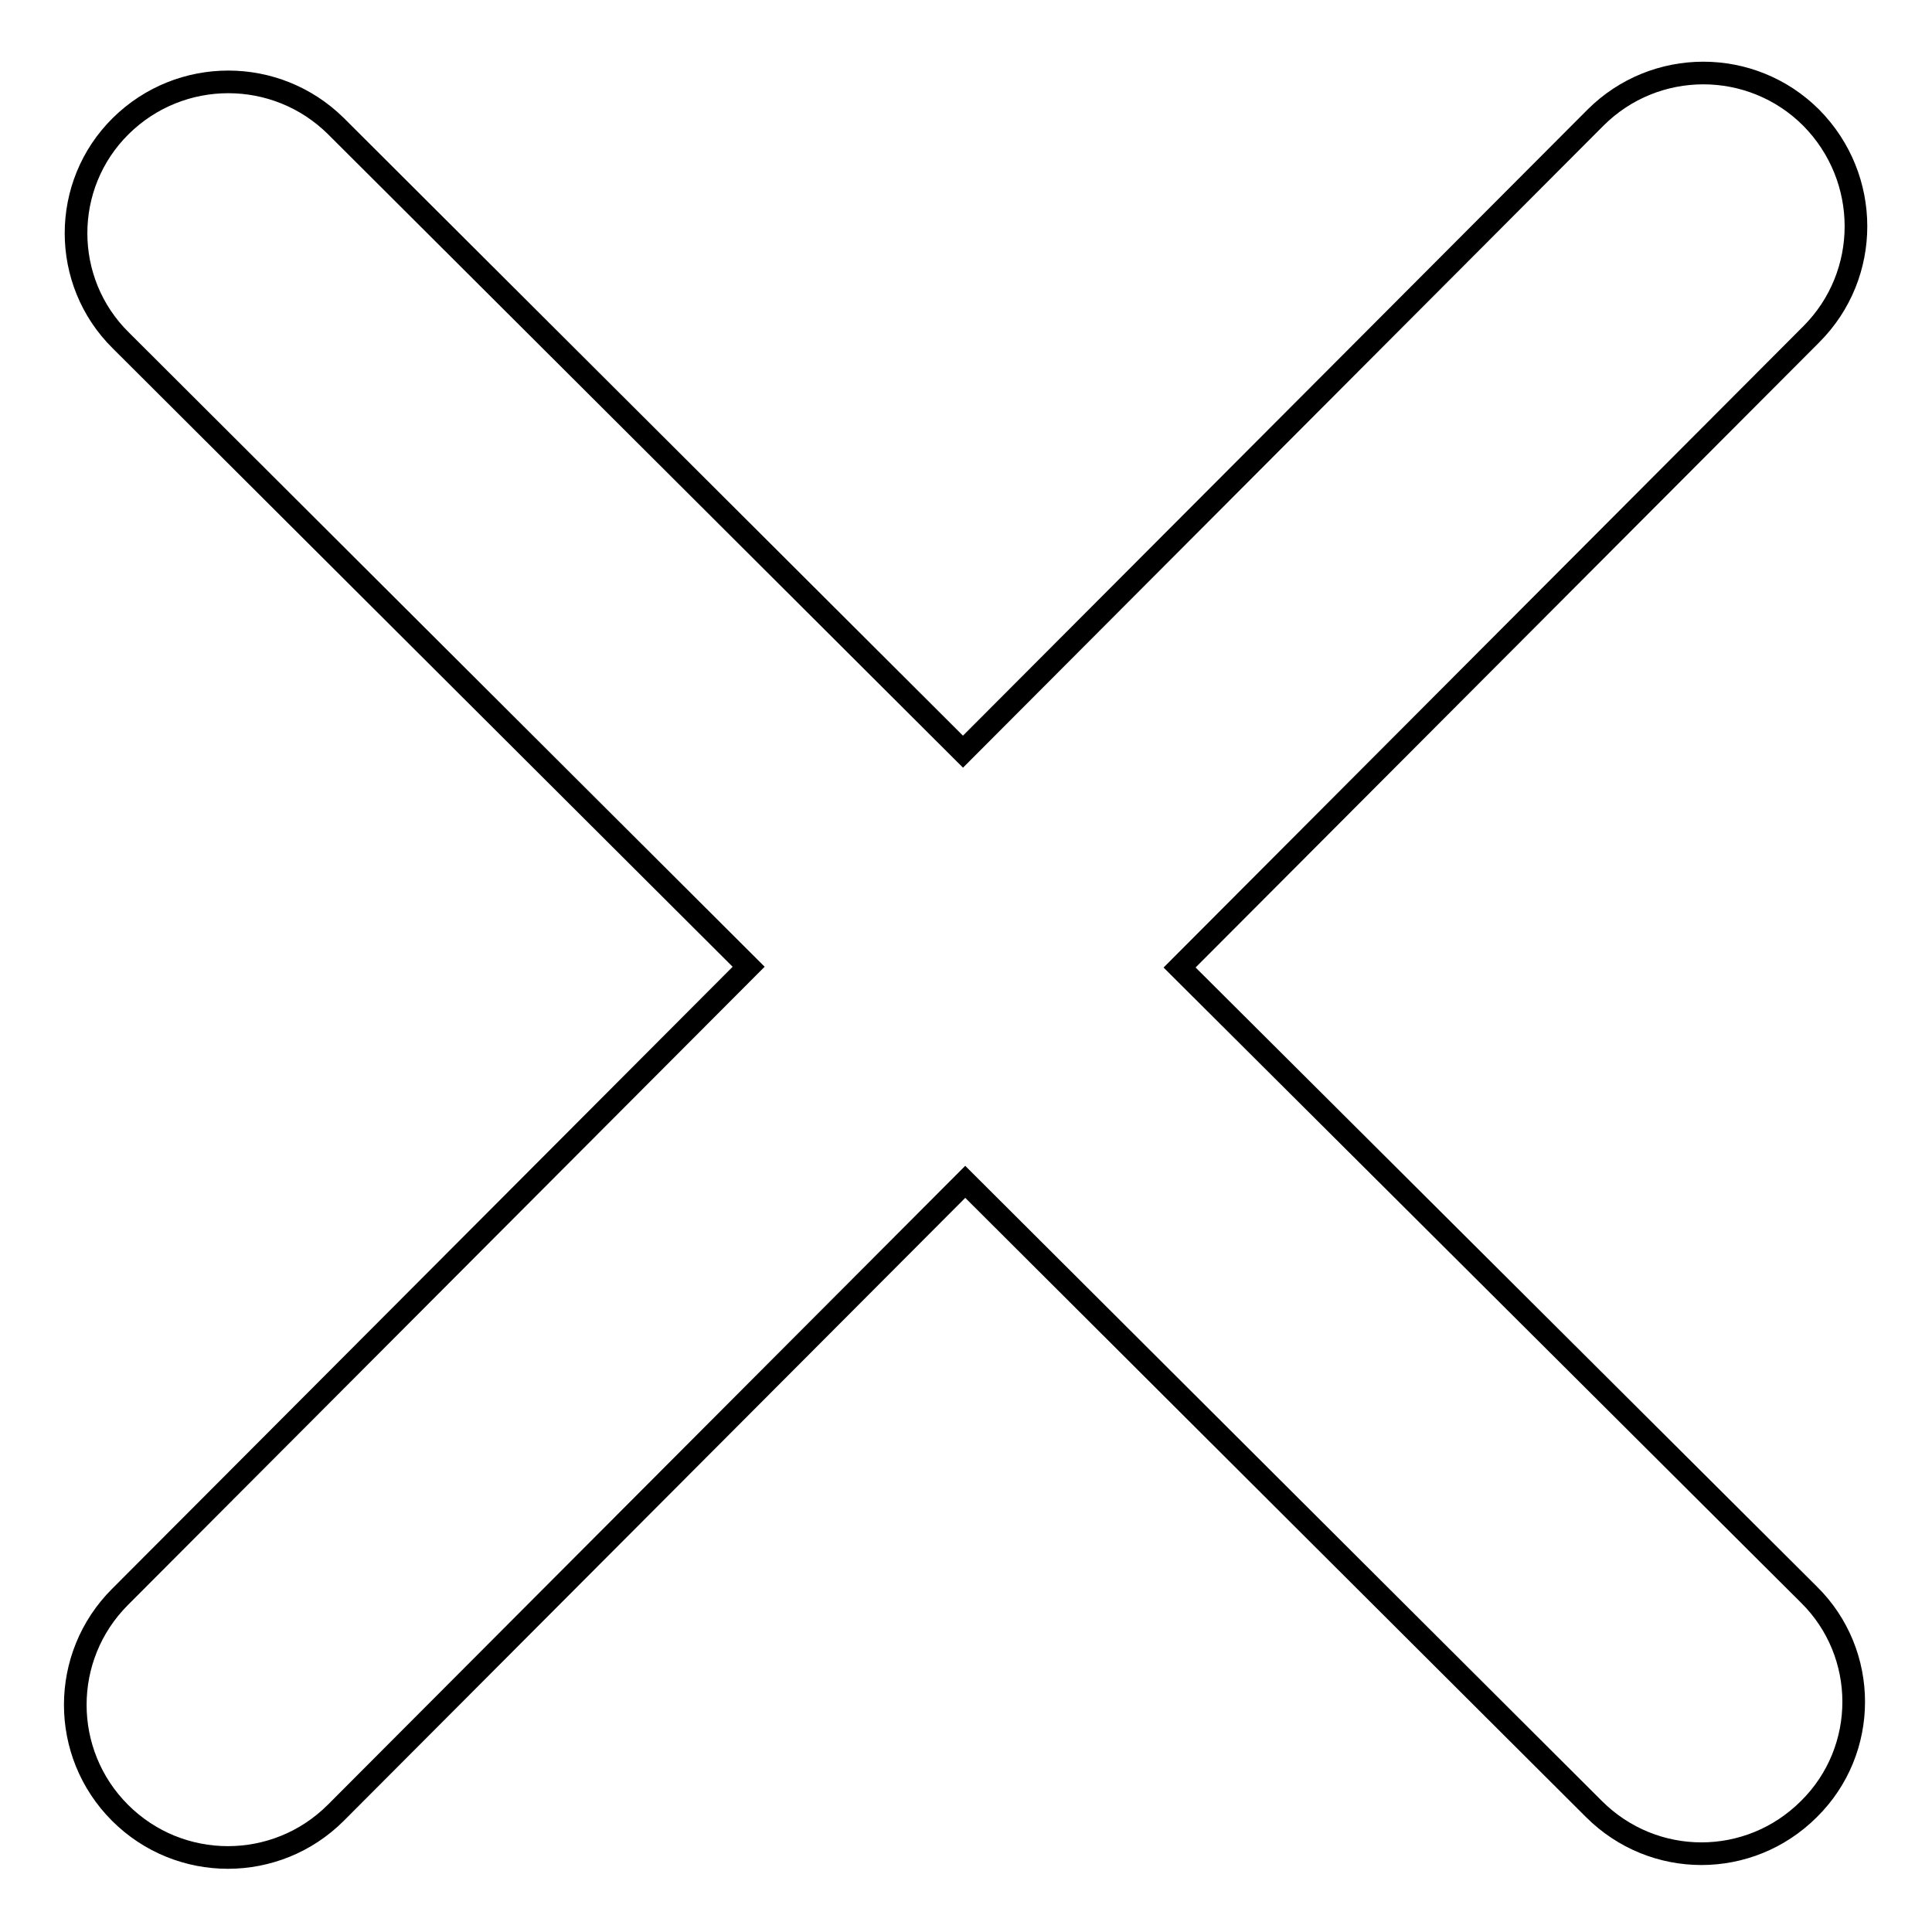
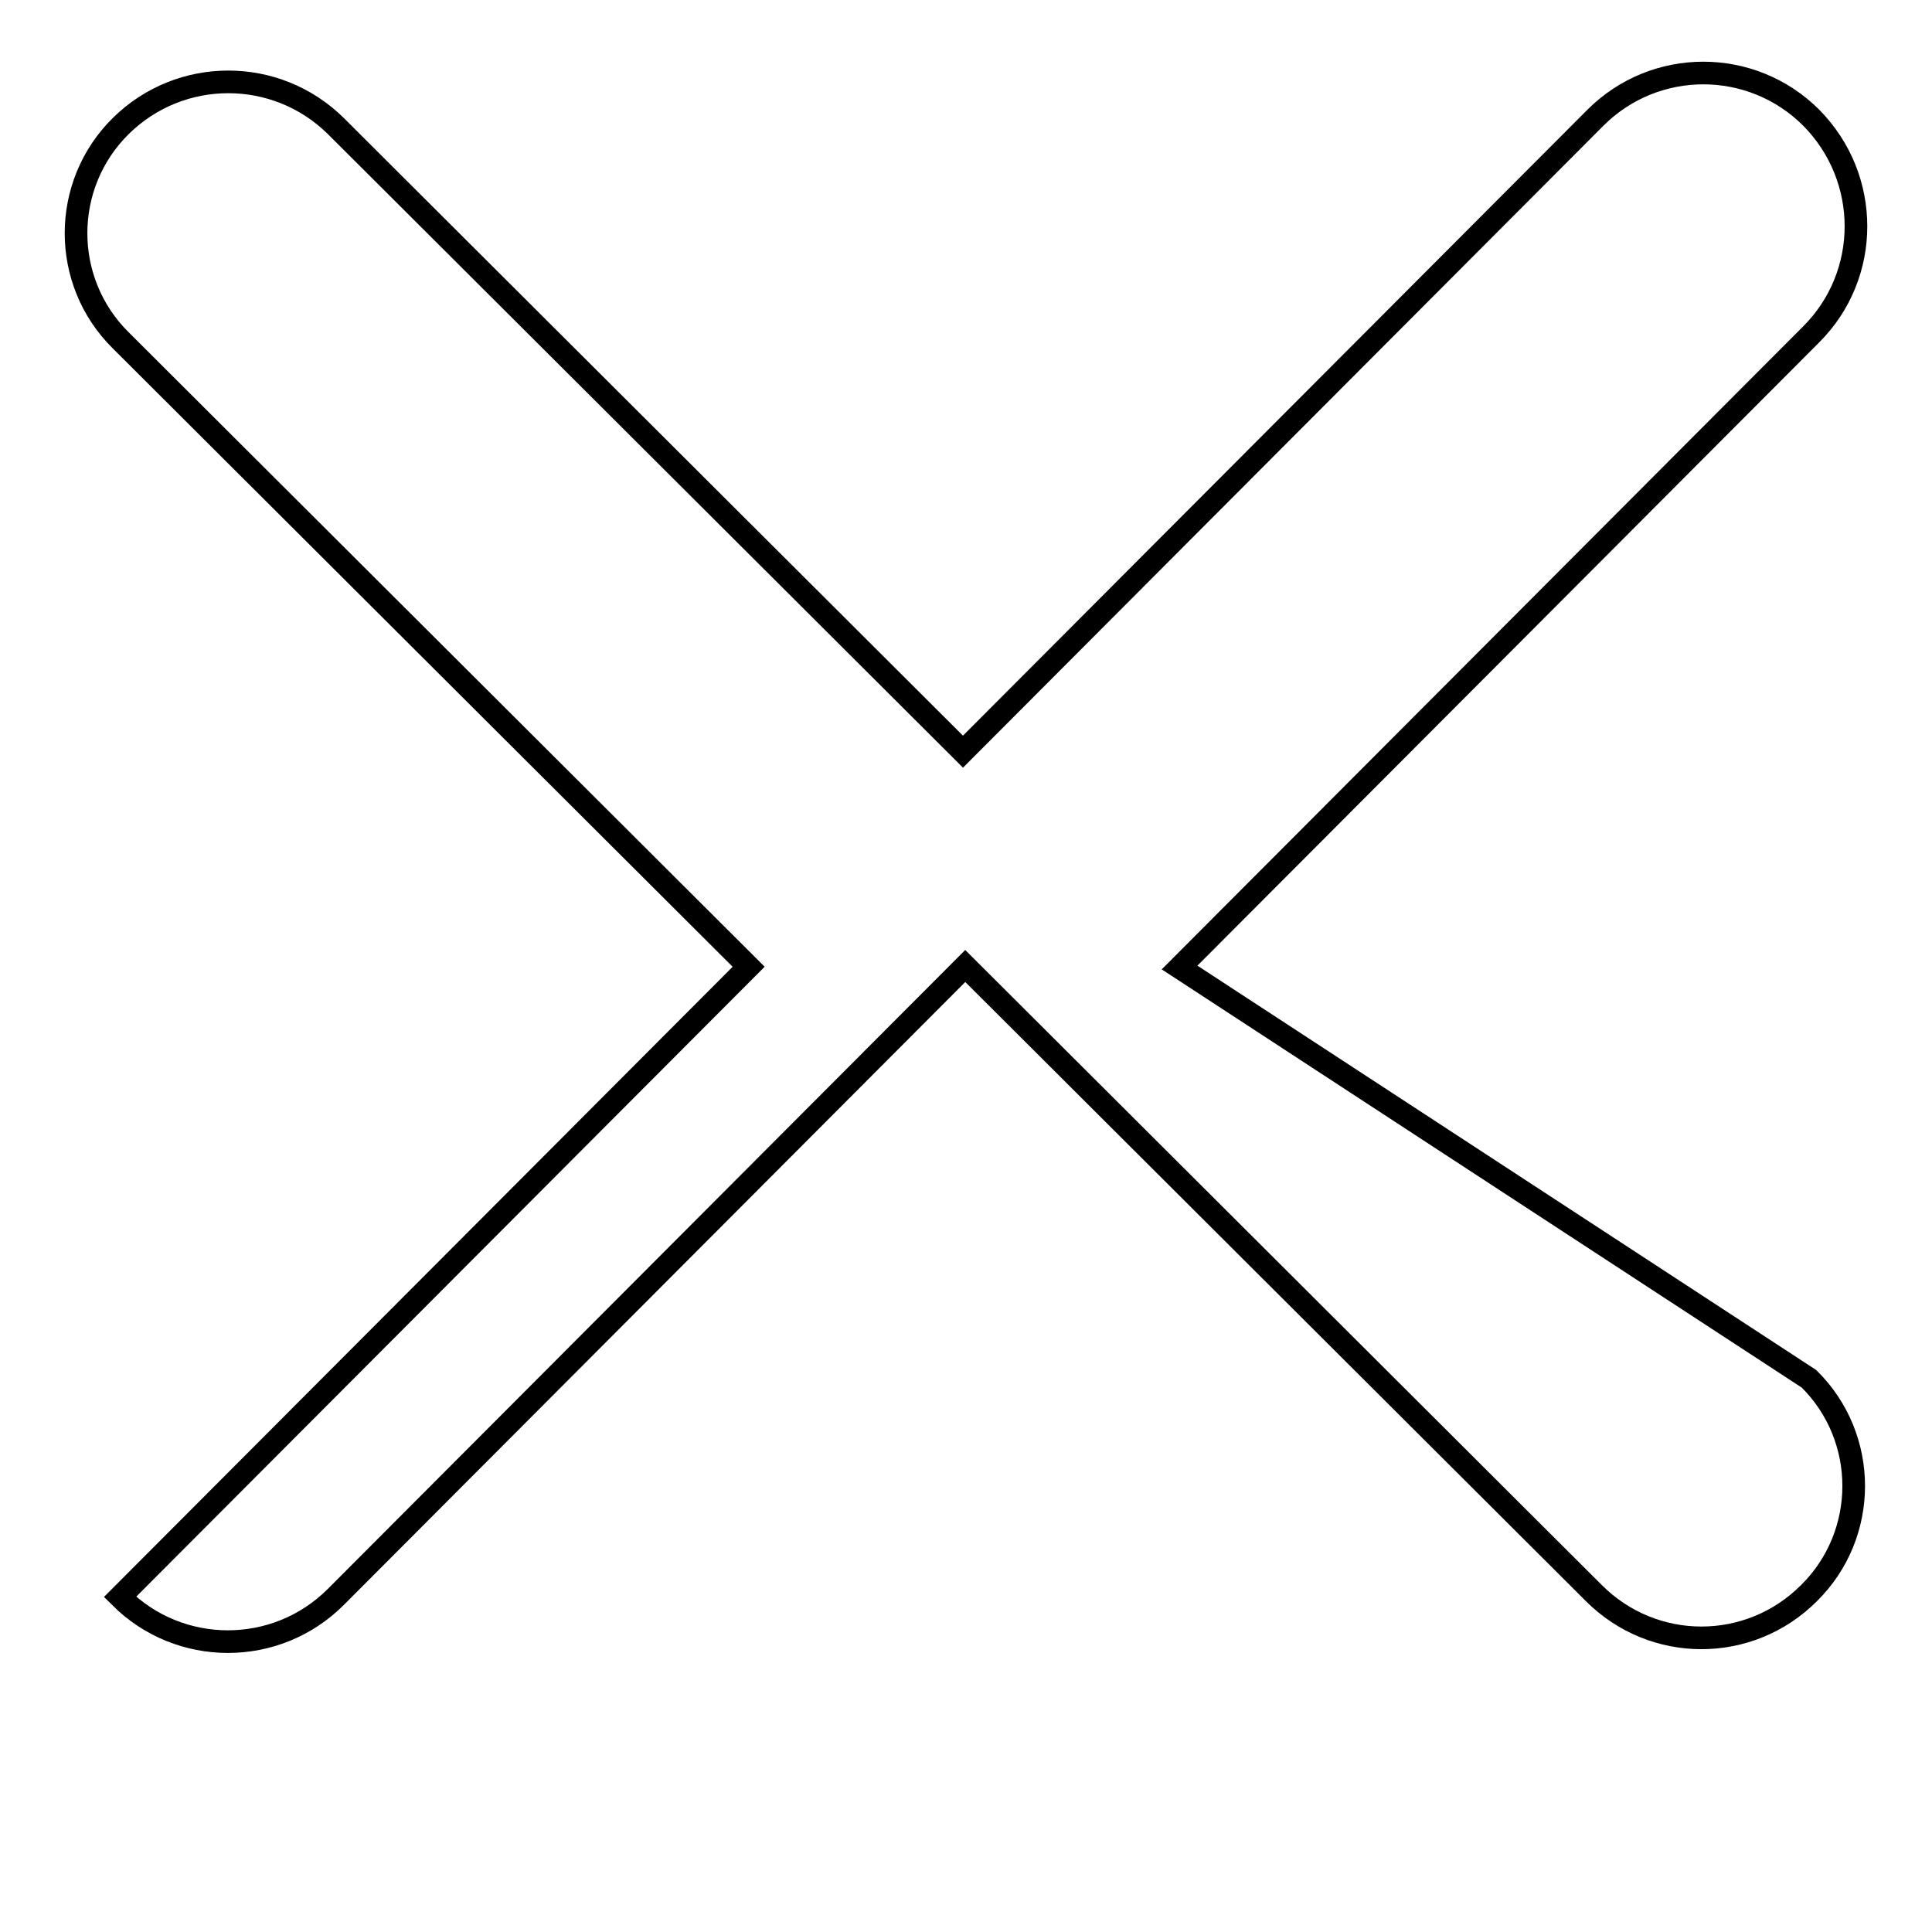
<svg xmlns="http://www.w3.org/2000/svg" version="1.1" x="0px" y="0px" viewBox="0 0 256 256" enable-background="new 0 0 256 256" xml:space="preserve">
  <g>
    <g>
-       <path stroke-width="3" fill-opacity="0" stroke="#000000" d="M156.3,128.2l83.7-83.9c7.9-7.9,7.9-20.7,0-28.7c-7.9-7.9-20.7-7.9-28.6,0l-83.8,84L44.5,16.7c-7.9-7.8-20.6-7.8-28.5,0c-7.9,7.8-7.9,20.6,0,28.4l83.2,83l-83.3,83.5c-7.9,7.9-7.9,20.7,0,28.6c7.9,7.9,20.7,7.9,28.6,0l83.4-83.6l83.3,83.1c7.9,7.9,20.6,7.9,28.5,0c7.9-7.8,7.9-20.6,0-28.4L156.3,128.2z" />
+       <path stroke-width="3" fill-opacity="0" stroke="#000000" d="M156.3,128.2l83.7-83.9c7.9-7.9,7.9-20.7,0-28.7c-7.9-7.9-20.7-7.9-28.6,0l-83.8,84L44.5,16.7c-7.9-7.8-20.6-7.8-28.5,0c-7.9,7.8-7.9,20.6,0,28.4l83.2,83l-83.3,83.5c7.9,7.9,20.7,7.9,28.6,0l83.4-83.6l83.3,83.1c7.9,7.9,20.6,7.9,28.5,0c7.9-7.8,7.9-20.6,0-28.4L156.3,128.2z" />
    </g>
  </g>
</svg>